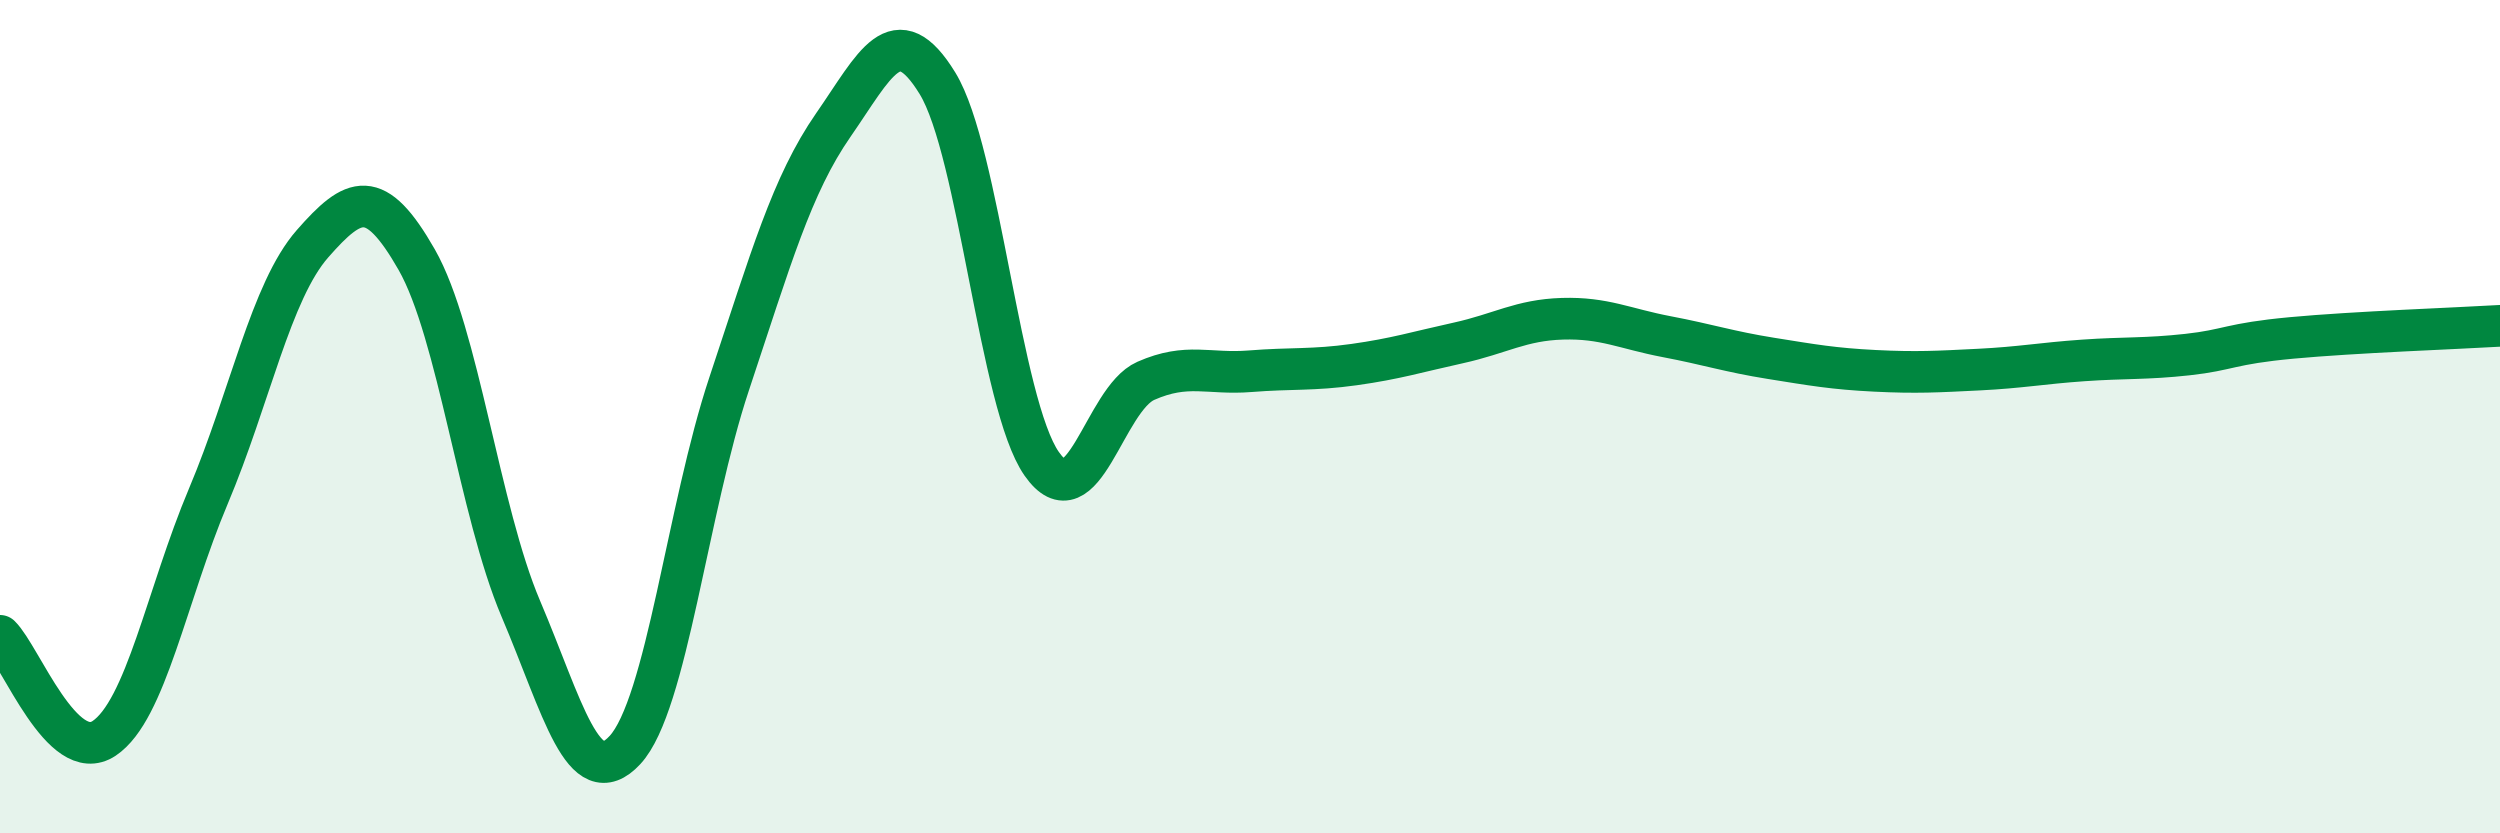
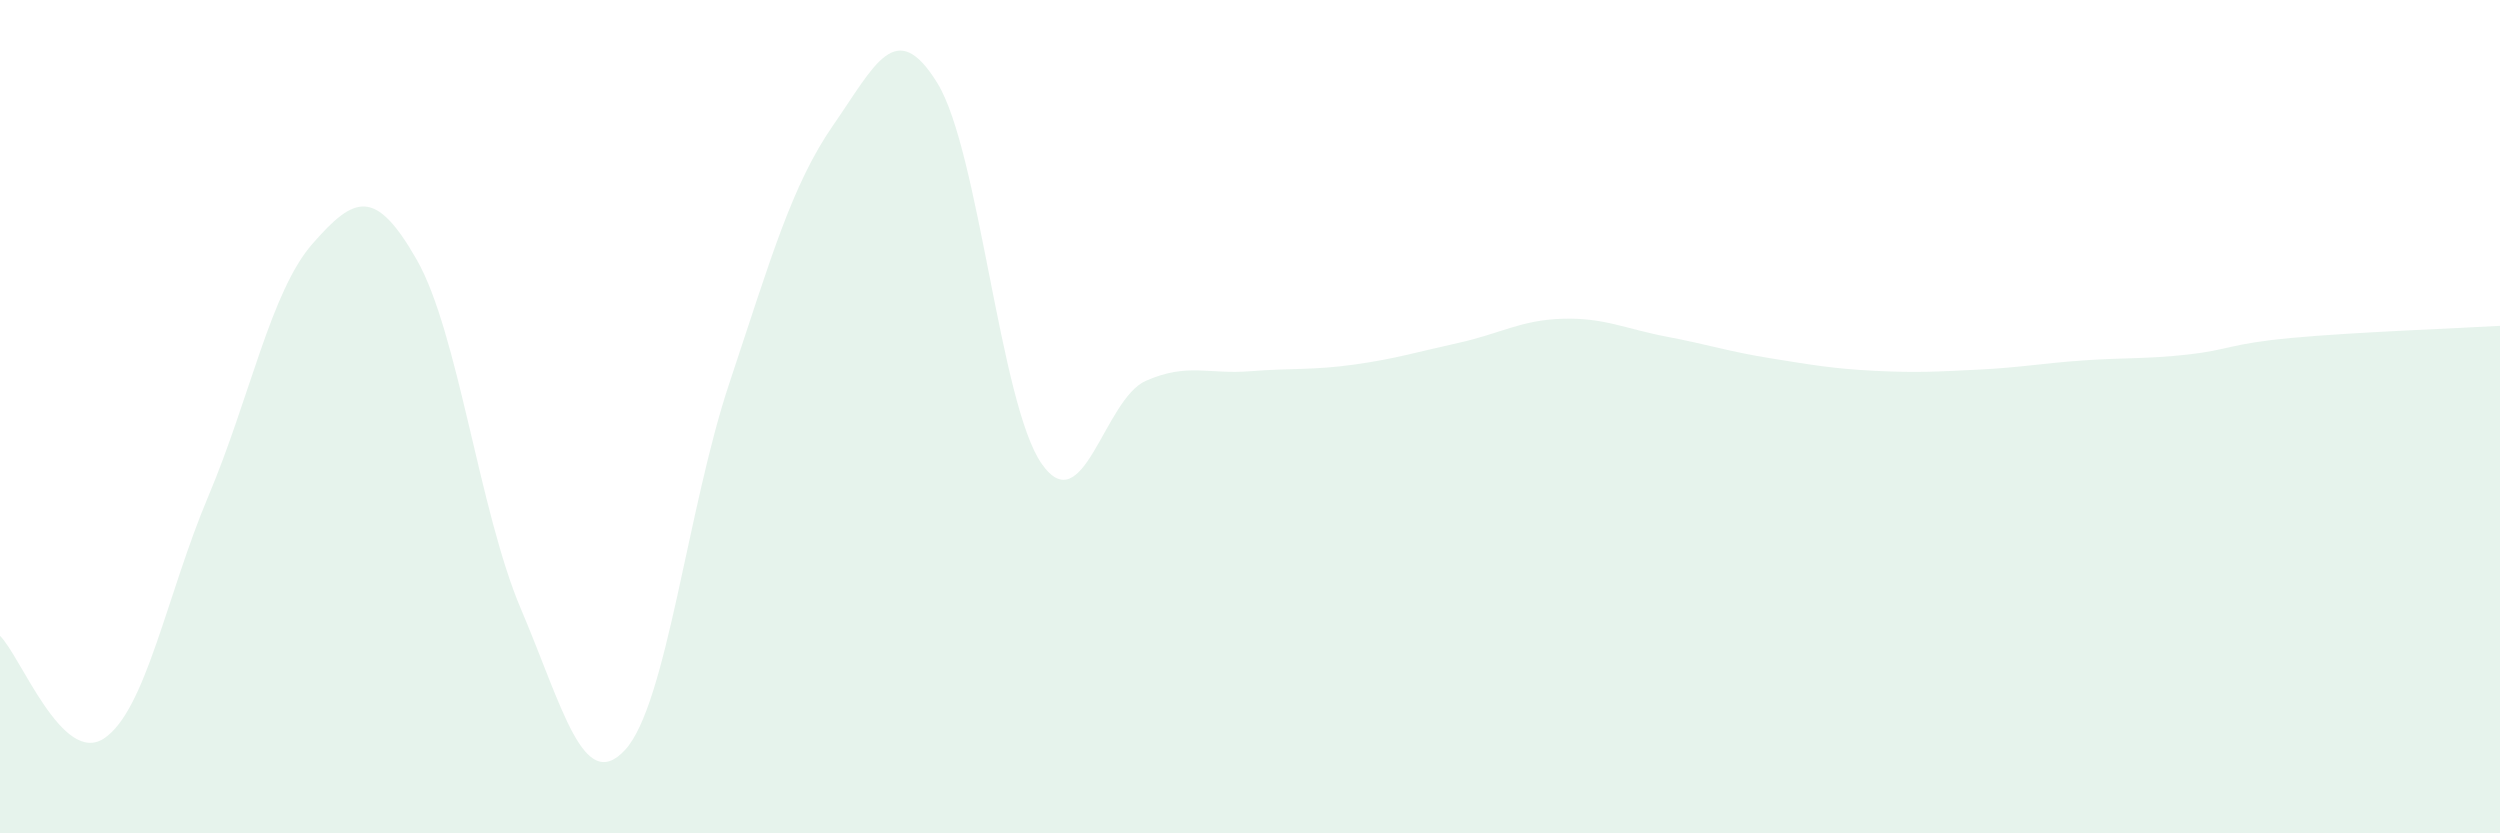
<svg xmlns="http://www.w3.org/2000/svg" width="60" height="20" viewBox="0 0 60 20">
  <path d="M 0,15.26 C 0.5,15.75 1.5,18.39 2.5,17.72 C 3.5,17.05 4,14.28 5,11.91 C 6,9.54 6.5,6.99 7.5,5.85 C 8.5,4.71 9,4.48 10,6.23 C 11,7.98 11.5,12.26 12.5,14.61 C 13.5,16.96 14,19.08 15,18 C 16,16.92 16.5,12.21 17.5,9.21 C 18.5,6.21 19,4.44 20,3 C 21,1.56 21.5,0.37 22.5,2 C 23.5,3.63 24,9.7 25,11.13 C 26,12.56 26.5,9.58 27.5,9.14 C 28.5,8.7 29,8.99 30,8.91 C 31,8.83 31.5,8.89 32.5,8.75 C 33.5,8.61 34,8.45 35,8.23 C 36,8.01 36.5,7.68 37.5,7.65 C 38.5,7.62 39,7.89 40,8.08 C 41,8.27 41.5,8.44 42.5,8.6 C 43.5,8.76 44,8.85 45,8.9 C 46,8.95 46.5,8.92 47.5,8.87 C 48.5,8.82 49,8.72 50,8.65 C 51,8.58 51.5,8.62 52.5,8.51 C 53.5,8.4 53.5,8.25 55,8.11 C 56.5,7.97 59,7.88 60,7.82L60 20L0 20Z" fill="#008740" opacity="0.1" stroke-linecap="round" stroke-linejoin="round" />
-   <path d="M 0,15.26 C 0.5,15.75 1.5,18.39 2.5,17.72 C 3.5,17.05 4,14.28 5,11.91 C 6,9.54 6.5,6.99 7.5,5.85 C 8.5,4.71 9,4.48 10,6.23 C 11,7.98 11.5,12.26 12.5,14.61 C 13.5,16.96 14,19.08 15,18 C 16,16.92 16.5,12.21 17.5,9.21 C 18.5,6.21 19,4.44 20,3 C 21,1.56 21.5,0.37 22.5,2 C 23.5,3.63 24,9.7 25,11.13 C 26,12.56 26.5,9.58 27.5,9.14 C 28.5,8.7 29,8.99 30,8.91 C 31,8.83 31.5,8.89 32.5,8.75 C 33.5,8.61 34,8.45 35,8.23 C 36,8.01 36.5,7.68 37.5,7.65 C 38.5,7.62 39,7.89 40,8.08 C 41,8.27 41.5,8.44 42.5,8.6 C 43.5,8.76 44,8.85 45,8.9 C 46,8.95 46.5,8.92 47.5,8.87 C 48.5,8.82 49,8.72 50,8.65 C 51,8.58 51.5,8.62 52.5,8.51 C 53.5,8.4 53.5,8.25 55,8.11 C 56.5,7.97 59,7.88 60,7.82" stroke="#008740" stroke-width="1" fill="none" stroke-linecap="round" stroke-linejoin="round" />
</svg>